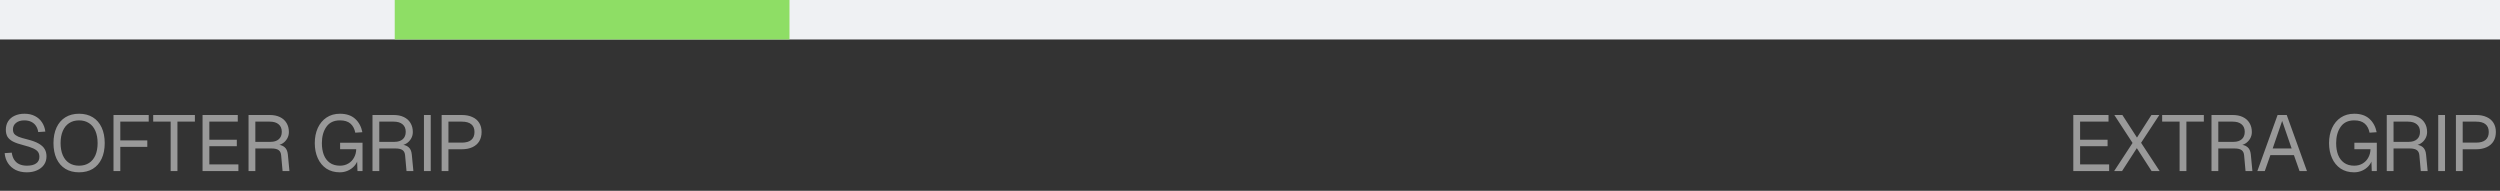
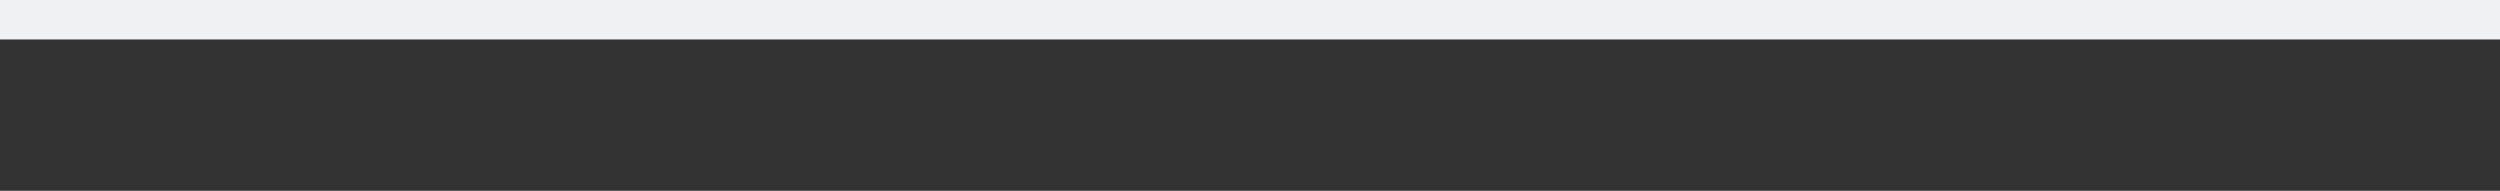
<svg xmlns="http://www.w3.org/2000/svg" fill="none" viewBox="0 0 380 29" height="29" width="380">
  <rect x="0" y="0" width="380" height="29" fill="#333333" stroke="none" />
  <rect fill="#EFF1F3" height="6" width="380" />
-   <rect fill="#8EDE65" height="6" width="60" x="60" />
-   <path fill="#999999" d="M4.08 26.192C3.432 26.192 2.864 26.072 2.376 25.832C1.888 25.584 1.5 25.24 1.212 24.8C0.924 24.36 0.756 23.852 0.708 23.276L1.788 23.204C1.844 23.628 1.968 23.988 2.16 24.284C2.352 24.58 2.608 24.804 2.928 24.956C3.256 25.108 3.648 25.184 4.104 25.184C4.704 25.184 5.168 25.068 5.496 24.836C5.824 24.604 5.988 24.272 5.988 23.84C5.988 23.56 5.924 23.32 5.796 23.12C5.668 22.92 5.428 22.736 5.076 22.568C4.724 22.4 4.216 22.232 3.552 22.064C2.88 21.896 2.352 21.712 1.968 21.512C1.592 21.312 1.316 21.072 1.14 20.792C0.972 20.504 0.888 20.144 0.888 19.712C0.888 19.24 1 18.82 1.224 18.452C1.456 18.084 1.784 17.8 2.208 17.6C2.64 17.392 3.144 17.288 3.72 17.288C4.328 17.288 4.856 17.404 5.304 17.636C5.76 17.868 6.12 18.188 6.384 18.596C6.656 19.004 6.824 19.472 6.888 20L5.808 20.072C5.76 19.72 5.648 19.412 5.472 19.148C5.296 18.876 5.06 18.668 4.764 18.524C4.468 18.372 4.112 18.296 3.696 18.296C3.168 18.296 2.748 18.424 2.436 18.68C2.124 18.928 1.968 19.256 1.968 19.664C1.968 19.936 2.028 20.156 2.148 20.324C2.276 20.492 2.492 20.644 2.796 20.78C3.108 20.908 3.576 21.048 4.2 21.2C4.904 21.376 5.464 21.584 5.88 21.824C6.304 22.064 6.608 22.344 6.792 22.664C6.976 22.976 7.068 23.344 7.068 23.768C7.068 24.256 6.94 24.684 6.684 25.052C6.428 25.412 6.072 25.692 5.616 25.892C5.168 26.092 4.656 26.192 4.08 26.192ZM12.017 26.192C11.217 26.192 10.525 26.016 9.941 25.664C9.357 25.304 8.909 24.792 8.597 24.128C8.285 23.456 8.129 22.664 8.129 21.752C8.129 20.84 8.285 20.048 8.597 19.376C8.909 18.704 9.357 18.188 9.941 17.828C10.525 17.468 11.217 17.288 12.017 17.288C12.825 17.288 13.521 17.468 14.105 17.828C14.689 18.188 15.137 18.704 15.449 19.376C15.761 20.048 15.917 20.84 15.917 21.752C15.917 22.664 15.761 23.456 15.449 24.128C15.137 24.792 14.689 25.304 14.105 25.664C13.521 26.016 12.825 26.192 12.017 26.192ZM12.017 25.184C12.601 25.184 13.105 25.048 13.529 24.776C13.953 24.504 14.277 24.112 14.501 23.6C14.725 23.08 14.837 22.464 14.837 21.752C14.837 21.04 14.725 20.424 14.501 19.904C14.277 19.384 13.953 18.988 13.529 18.716C13.105 18.436 12.601 18.296 12.017 18.296C11.433 18.296 10.929 18.436 10.505 18.716C10.089 18.988 9.769 19.384 9.545 19.904C9.321 20.424 9.209 21.04 9.209 21.752C9.209 22.464 9.321 23.08 9.545 23.6C9.769 24.112 10.089 24.504 10.505 24.776C10.929 25.048 11.433 25.184 12.017 25.184ZM17.253 17.48H22.605V18.488H17.769L18.285 17.96V21.872L17.769 21.344H22.389V22.328H17.769L18.285 21.8V26H17.253V17.48ZM25.939 18.488H23.287V17.48H29.623V18.488H26.971V26H25.939V18.488ZM30.788 17.48H36.141V18.488H31.82V21.236H35.996V22.22H31.82V24.992H36.236V26H30.788V17.48ZM37.779 17.48H41.007C41.599 17.48 42.111 17.584 42.543 17.792C42.983 18 43.319 18.3 43.551 18.692C43.791 19.084 43.911 19.54 43.911 20.06C43.911 20.428 43.823 20.764 43.647 21.068C43.471 21.372 43.239 21.616 42.951 21.8C42.671 21.976 42.379 22.072 42.075 22.088L42.003 21.98C42.531 21.98 42.943 22.104 43.239 22.352C43.535 22.592 43.707 22.972 43.755 23.492L43.995 26H42.951L42.735 23.6C42.703 23.24 42.575 22.98 42.351 22.82C42.127 22.652 41.771 22.568 41.283 22.568H38.811V26H37.779V17.48ZM41.139 21.56C41.659 21.56 42.071 21.428 42.375 21.164C42.679 20.9 42.831 20.524 42.831 20.036C42.831 19.54 42.671 19.16 42.351 18.896C42.039 18.624 41.591 18.488 41.007 18.488H38.811V21.56H41.139ZM51.65 26.192C50.865 26.192 50.185 26.004 49.609 25.628C49.041 25.244 48.605 24.716 48.301 24.044C47.998 23.372 47.846 22.608 47.846 21.752C47.846 20.896 47.998 20.132 48.301 19.46C48.614 18.78 49.057 18.248 49.633 17.864C50.209 17.48 50.889 17.288 51.673 17.288C52.642 17.288 53.41 17.544 53.977 18.056C54.545 18.568 54.913 19.248 55.081 20.096L54.002 20.168C53.889 19.576 53.645 19.116 53.27 18.788C52.894 18.46 52.361 18.296 51.673 18.296C50.754 18.296 50.066 18.624 49.609 19.28C49.154 19.928 48.925 20.752 48.925 21.752C48.925 22.424 49.022 23.016 49.214 23.528C49.413 24.04 49.718 24.444 50.126 24.74C50.541 25.036 51.057 25.184 51.673 25.184C52.161 25.184 52.59 25.072 52.958 24.848C53.334 24.624 53.621 24.32 53.822 23.936C54.029 23.552 54.138 23.132 54.145 22.676H51.697V21.692H55.105V26H54.337L54.266 24.032L54.41 24.2C54.313 24.584 54.13 24.928 53.858 25.232C53.593 25.528 53.266 25.764 52.873 25.94C52.489 26.108 52.081 26.192 51.65 26.192ZM56.618 17.48H59.846C60.438 17.48 60.95 17.584 61.382 17.792C61.822 18 62.158 18.3 62.39 18.692C62.63 19.084 62.75 19.54 62.75 20.06C62.75 20.428 62.662 20.764 62.486 21.068C62.31 21.372 62.078 21.616 61.79 21.8C61.51 21.976 61.218 22.072 60.914 22.088L60.842 21.98C61.37 21.98 61.782 22.104 62.078 22.352C62.374 22.592 62.546 22.972 62.594 23.492L62.834 26H61.79L61.574 23.6C61.542 23.24 61.414 22.98 61.19 22.82C60.966 22.652 60.61 22.568 60.122 22.568H57.65V26H56.618V17.48ZM59.978 21.56C60.498 21.56 60.91 21.428 61.214 21.164C61.518 20.9 61.67 20.524 61.67 20.036C61.67 19.54 61.51 19.16 61.19 18.896C60.878 18.624 60.43 18.488 59.846 18.488H57.65V21.56H59.978ZM64.44 17.48H65.472V26H64.44V17.48ZM67.13 17.48H70.19C70.814 17.48 71.35 17.584 71.798 17.792C72.254 17.992 72.602 18.288 72.842 18.68C73.082 19.064 73.202 19.524 73.202 20.06C73.202 20.604 73.082 21.076 72.842 21.476C72.602 21.868 72.254 22.168 71.798 22.376C71.35 22.584 70.814 22.688 70.19 22.688H68.162V26H67.13V17.48ZM70.19 21.68C70.83 21.68 71.31 21.544 71.63 21.272C71.958 21 72.122 20.596 72.122 20.06C72.122 19.54 71.958 19.148 71.63 18.884C71.31 18.62 70.83 18.488 70.19 18.488H68.162V21.68H70.19Z" />
-   <path fill="#999999" d="M315.143 17.48H320.495V18.488H316.175V21.236H320.351V22.22H316.175V24.992H320.591V26H315.143V17.48ZM324.149 21.728L321.377 17.48H322.601L324.821 20.912L327.017 17.48H328.217L325.445 21.704L328.265 26H327.041L324.797 22.52L322.553 26H321.353L324.149 21.728ZM331.3 18.488H328.648V17.48H334.984V18.488H332.332V26H331.3V18.488ZM336.149 17.48H339.377C339.969 17.48 340.481 17.584 340.913 17.792C341.353 18 341.689 18.3 341.921 18.692C342.161 19.084 342.281 19.54 342.281 20.06C342.281 20.428 342.193 20.764 342.017 21.068C341.841 21.372 341.609 21.616 341.321 21.8C341.041 21.976 340.749 22.072 340.445 22.088L340.373 21.98C340.901 21.98 341.313 22.104 341.609 22.352C341.905 22.592 342.077 22.972 342.125 23.492L342.365 26H341.321L341.105 23.6C341.073 23.24 340.945 22.98 340.721 22.82C340.497 22.652 340.141 22.568 339.653 22.568H337.181V26H336.149V17.48ZM339.509 21.56C340.029 21.56 340.441 21.428 340.745 21.164C341.049 20.9 341.201 20.524 341.201 20.036C341.201 19.54 341.041 19.16 340.721 18.896C340.409 18.624 339.961 18.488 339.377 18.488H337.181V21.56H339.509ZM346.192 17.48H347.584L350.656 26H349.528L348.676 23.576H345.1L344.248 26H343.12L346.192 17.48ZM348.328 22.568L346.888 18.38L345.448 22.568H348.328ZM357.819 26.192C357.035 26.192 356.355 26.004 355.779 25.628C355.211 25.244 354.775 24.716 354.471 24.044C354.167 23.372 354.015 22.608 354.015 21.752C354.015 20.896 354.167 20.132 354.471 19.46C354.783 18.78 355.227 18.248 355.803 17.864C356.379 17.48 357.059 17.288 357.843 17.288C358.811 17.288 359.579 17.544 360.147 18.056C360.715 18.568 361.083 19.248 361.251 20.096L360.171 20.168C360.059 19.576 359.815 19.116 359.439 18.788C359.063 18.46 358.531 18.296 357.843 18.296C356.923 18.296 356.235 18.624 355.779 19.28C355.323 19.928 355.095 20.752 355.095 21.752C355.095 22.424 355.191 23.016 355.383 23.528C355.583 24.04 355.887 24.444 356.295 24.74C356.711 25.036 357.227 25.184 357.843 25.184C358.331 25.184 358.759 25.072 359.127 24.848C359.503 24.624 359.791 24.32 359.991 23.936C360.199 23.552 360.307 23.132 360.315 22.676H357.867V21.692H361.275V26H360.507L360.435 24.032L360.579 24.2C360.483 24.584 360.299 24.928 360.027 25.232C359.763 25.528 359.435 25.764 359.043 25.94C358.659 26.108 358.251 26.192 357.819 26.192ZM362.787 17.48H366.015C366.607 17.48 367.119 17.584 367.551 17.792C367.991 18 368.327 18.3 368.559 18.692C368.799 19.084 368.919 19.54 368.919 20.06C368.919 20.428 368.831 20.764 368.655 21.068C368.479 21.372 368.247 21.616 367.959 21.8C367.679 21.976 367.387 22.072 367.083 22.088L367.011 21.98C367.539 21.98 367.951 22.104 368.247 22.352C368.543 22.592 368.715 22.972 368.763 23.492L369.003 26H367.959L367.743 23.6C367.711 23.24 367.583 22.98 367.359 22.82C367.135 22.652 366.779 22.568 366.291 22.568H363.819V26H362.787V17.48ZM366.147 21.56C366.667 21.56 367.079 21.428 367.383 21.164C367.687 20.9 367.839 20.524 367.839 20.036C367.839 19.54 367.679 19.16 367.359 18.896C367.047 18.624 366.599 18.488 366.015 18.488H363.819V21.56H366.147ZM370.61 17.48H371.642V26H370.61V17.48ZM373.299 17.48H376.359C376.983 17.48 377.519 17.584 377.967 17.792C378.423 17.992 378.771 18.288 379.011 18.68C379.251 19.064 379.371 19.524 379.371 20.06C379.371 20.604 379.251 21.076 379.011 21.476C378.771 21.868 378.423 22.168 377.967 22.376C377.519 22.584 376.983 22.688 376.359 22.688H374.331V26H373.299V17.48ZM376.359 21.68C376.999 21.68 377.479 21.544 377.799 21.272C378.127 21 378.291 20.596 378.291 20.06C378.291 19.54 378.127 19.148 377.799 18.884C377.479 18.62 376.999 18.488 376.359 18.488H374.331V21.68H376.359Z" />
</svg>